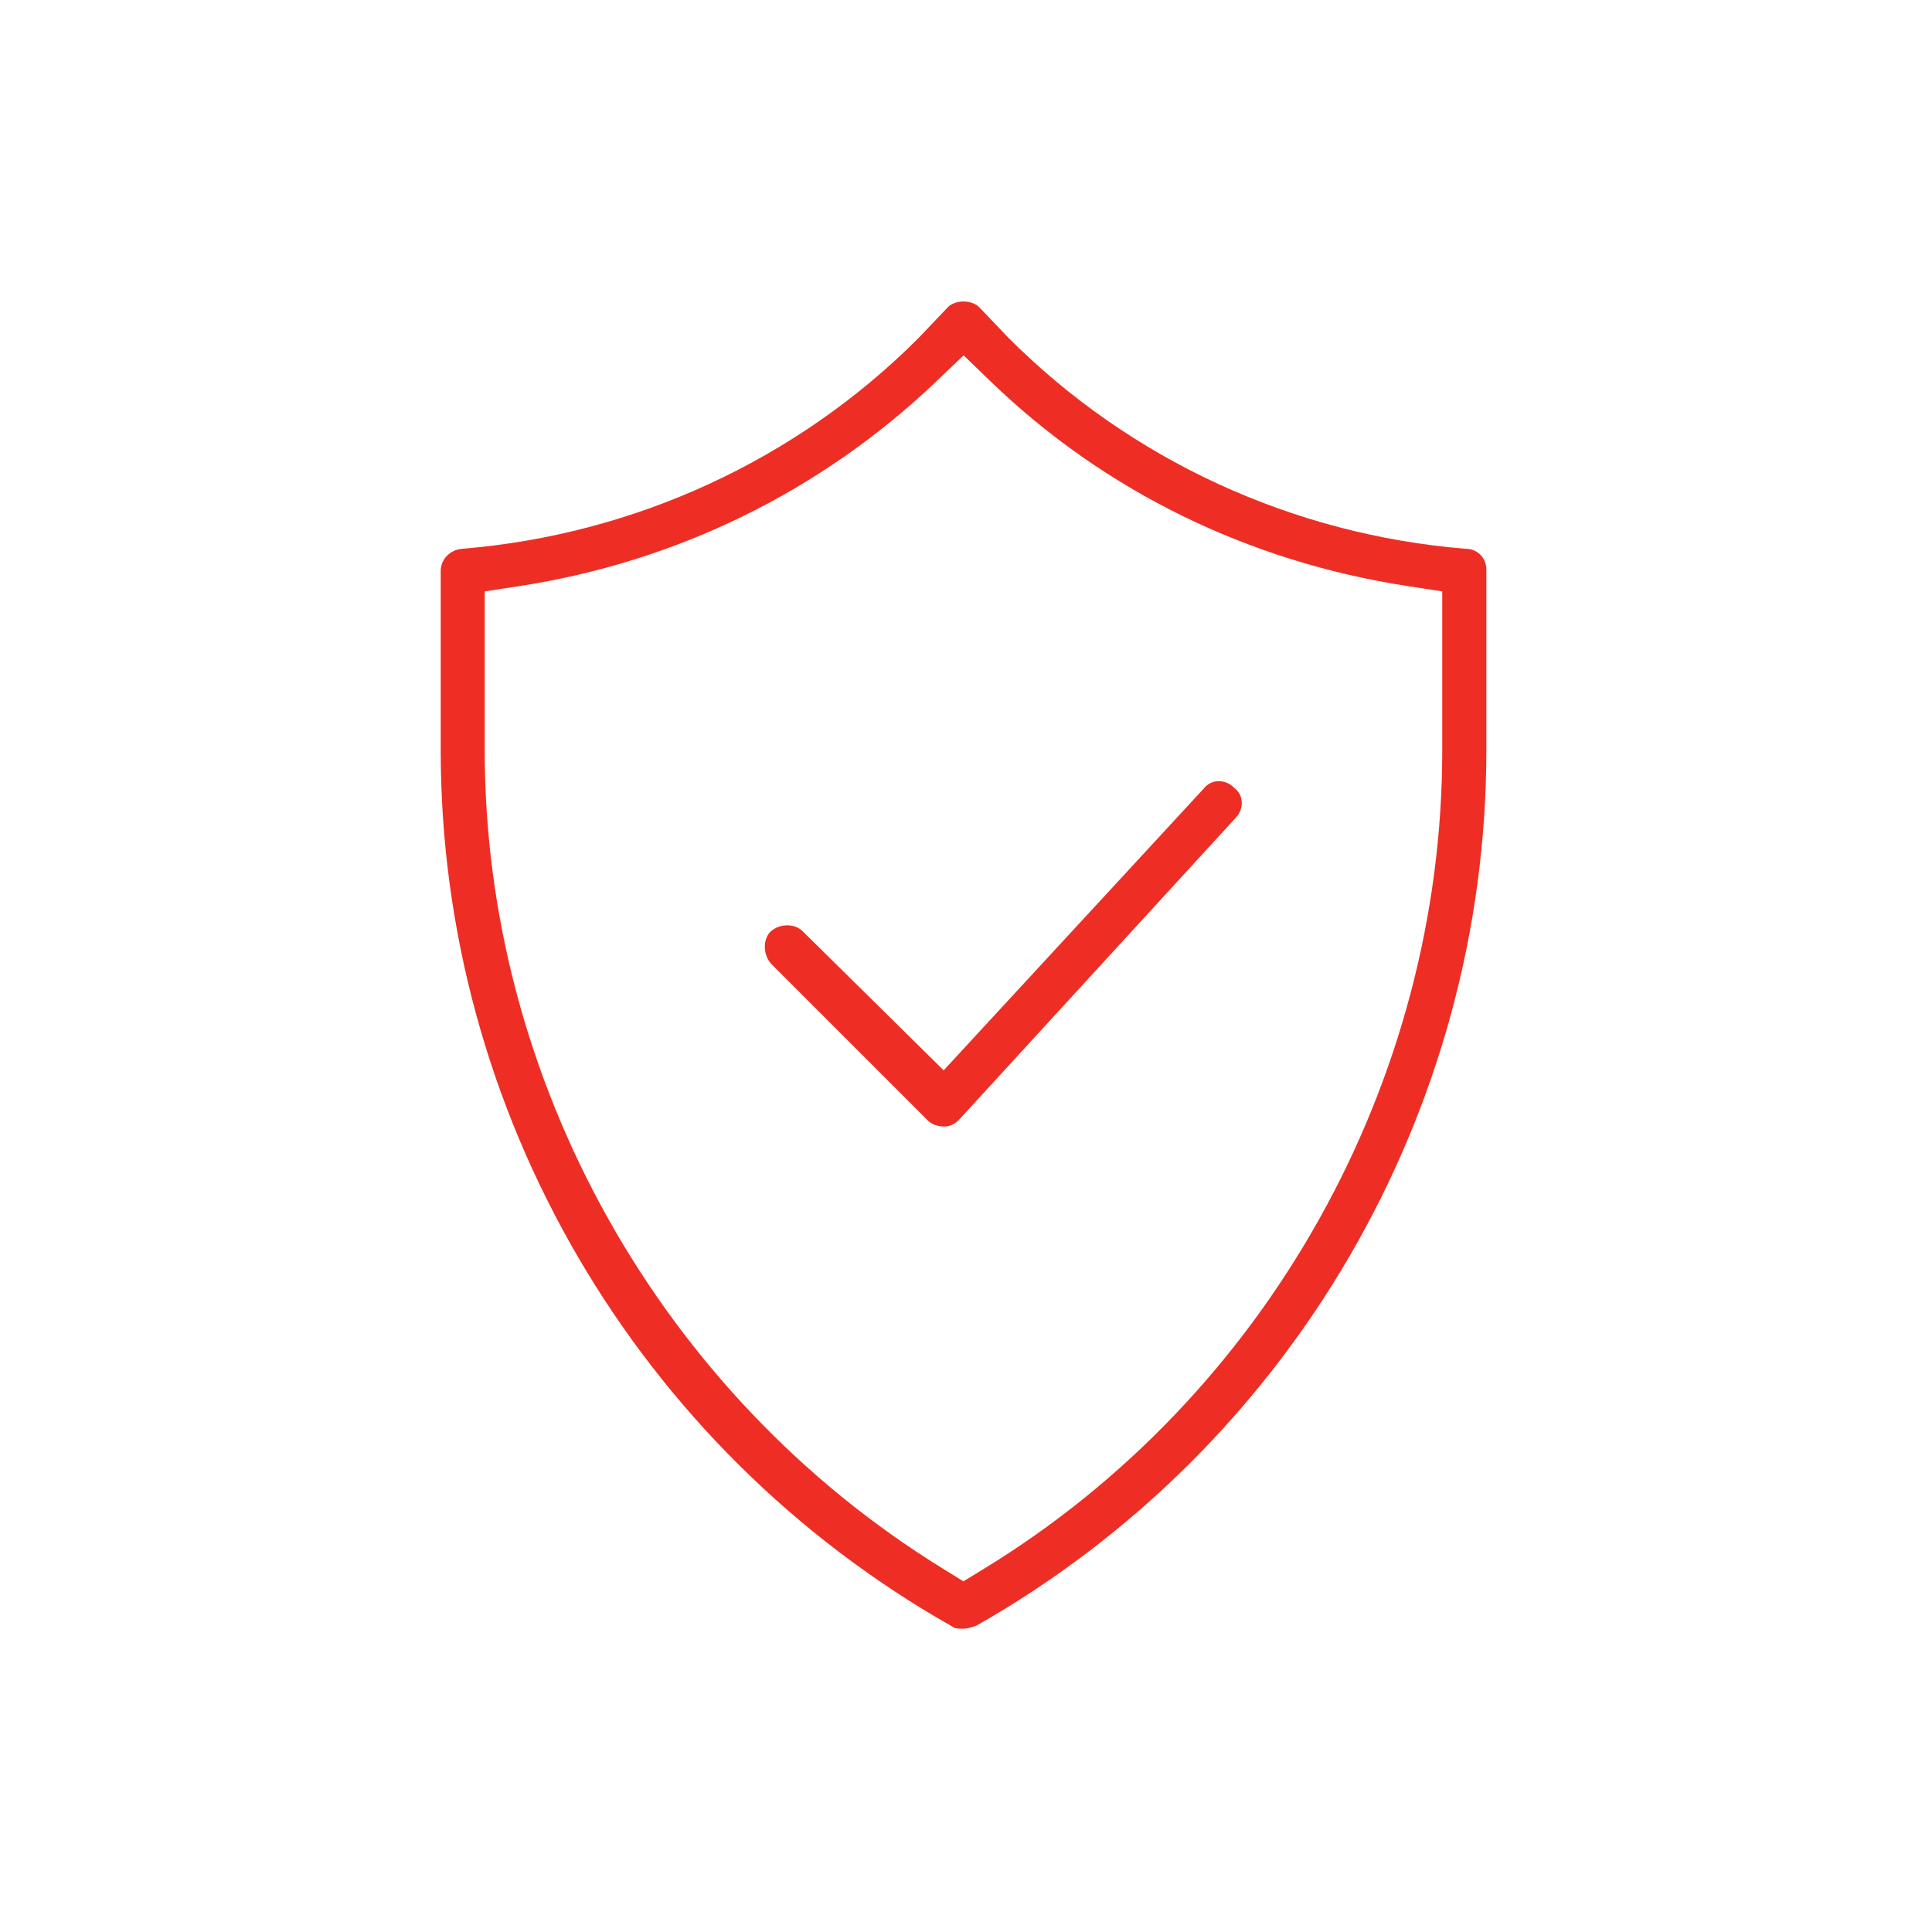
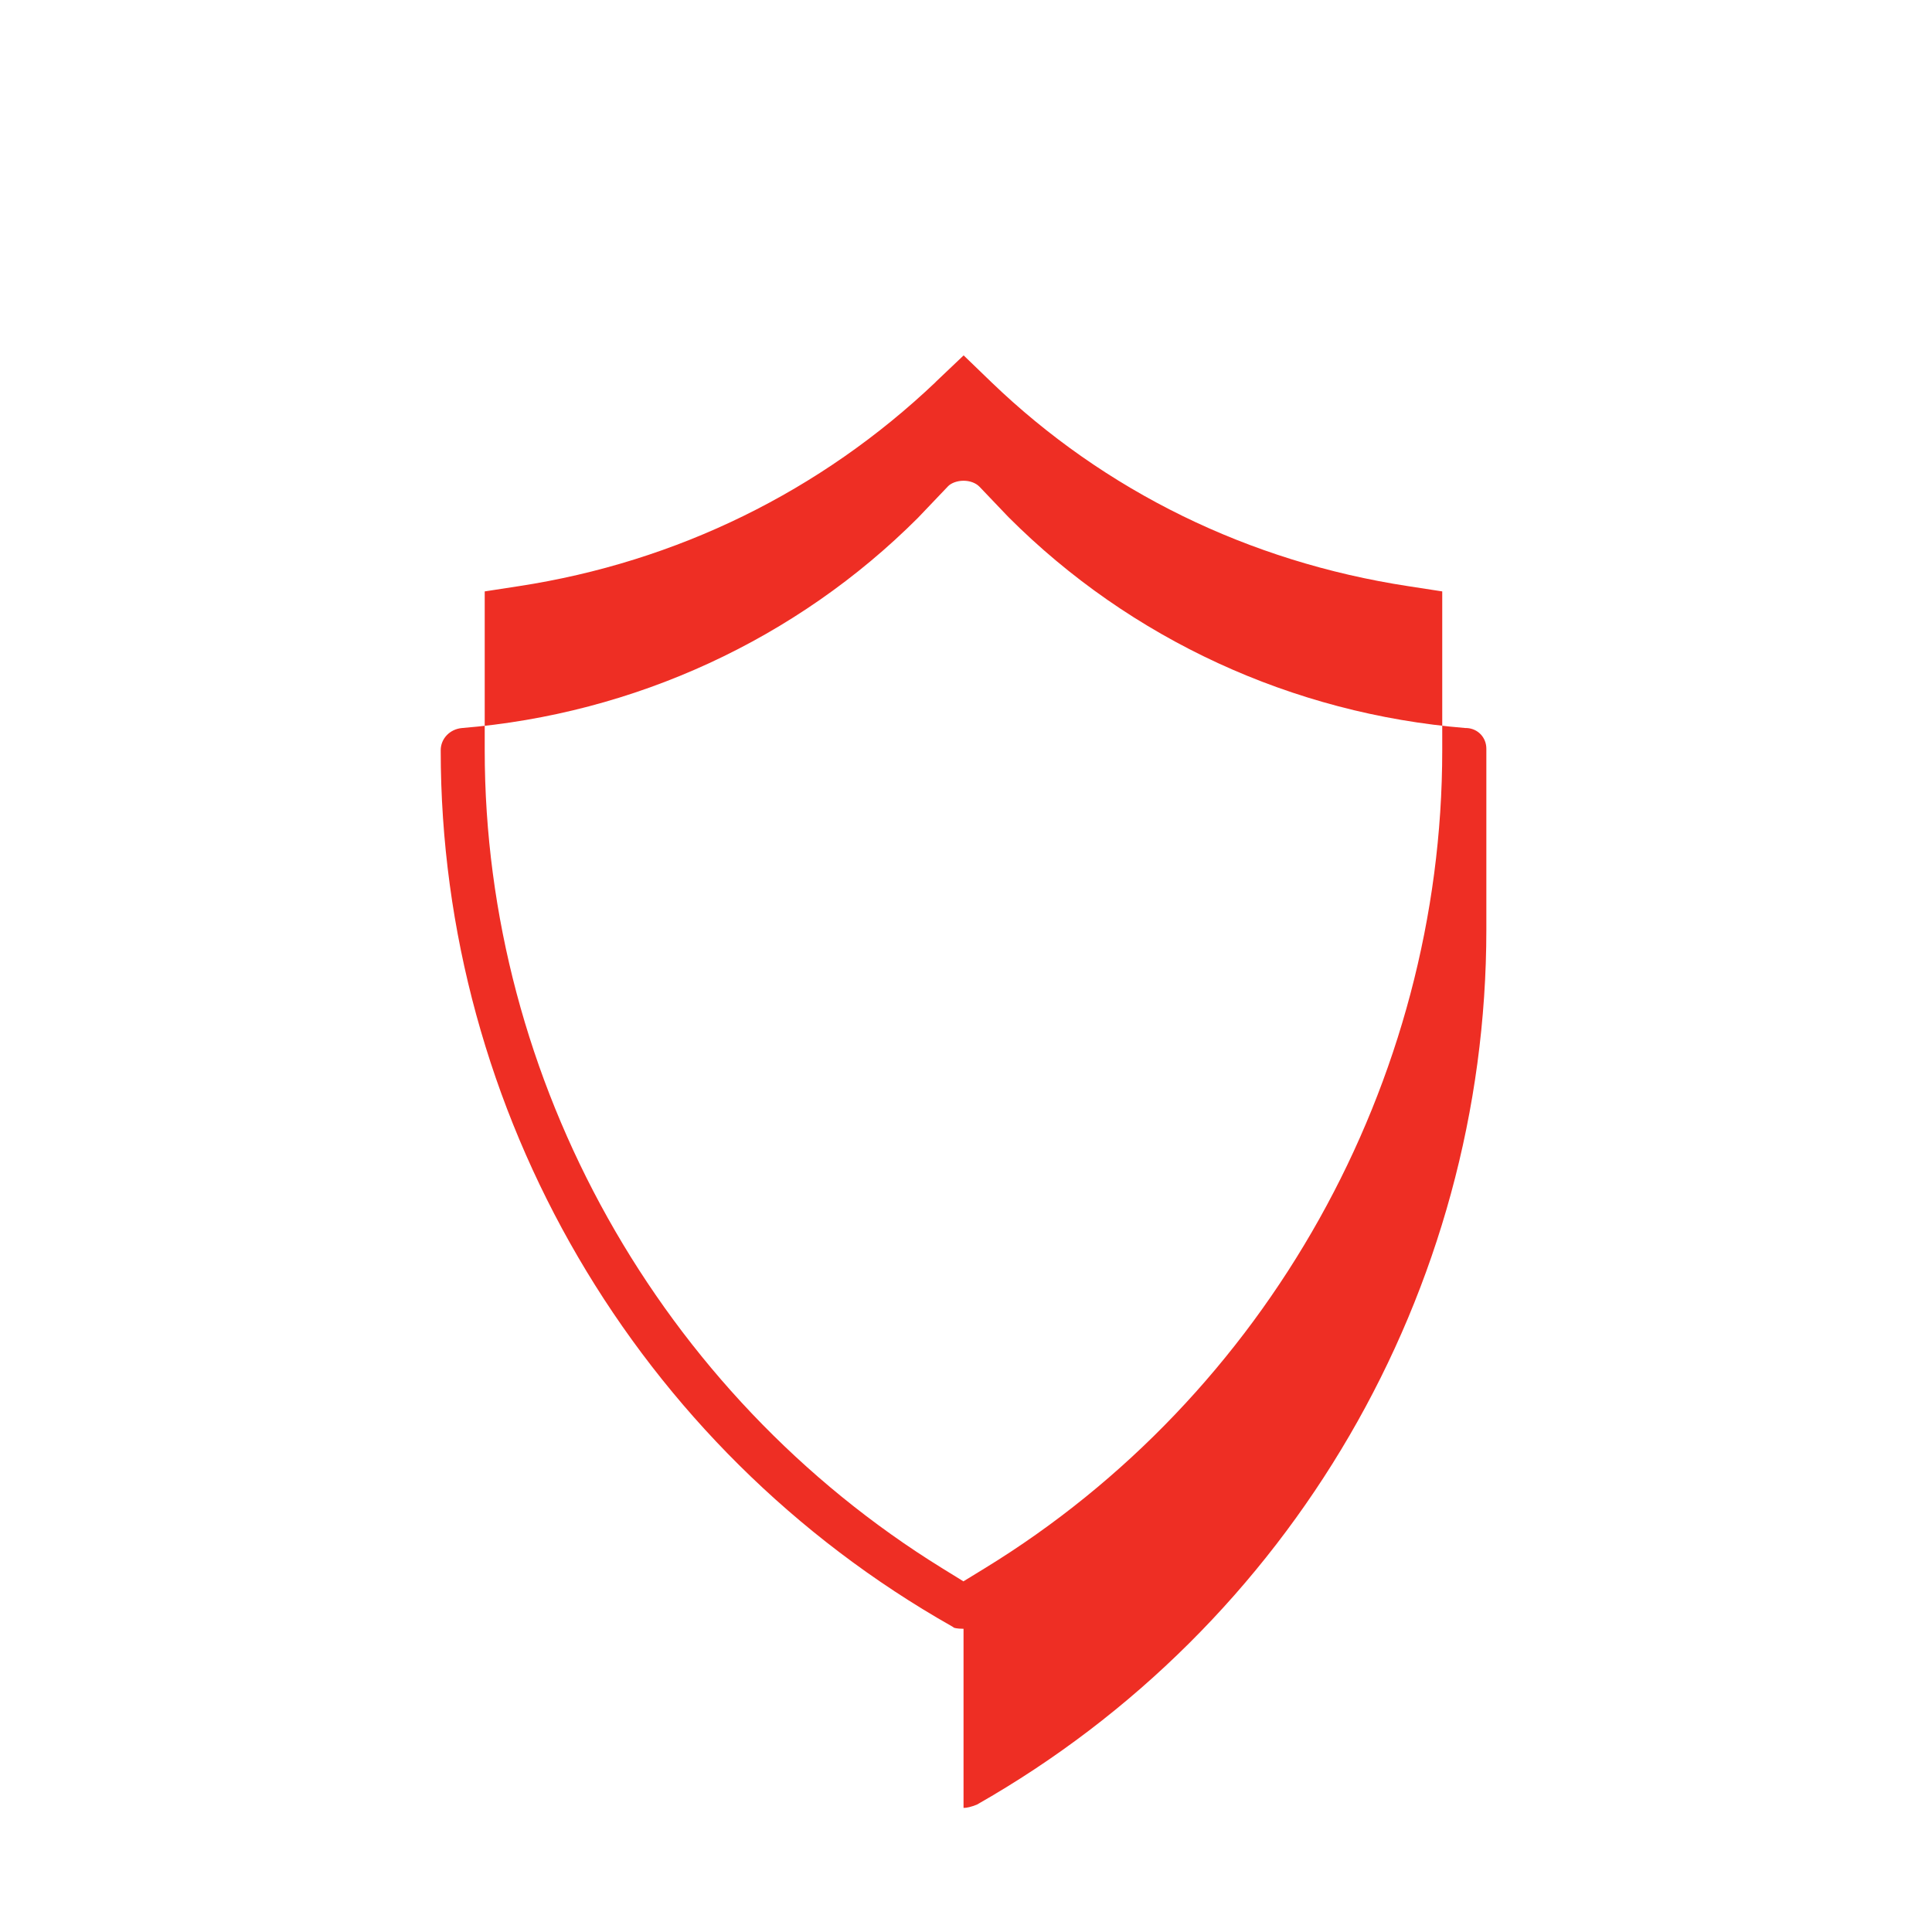
<svg xmlns="http://www.w3.org/2000/svg" id="a" viewBox="0 0 180 180">
  <defs>
    <style>.b{fill:#ee2e24;}</style>
  </defs>
-   <path class="b" d="m89.77,151.75c-.65,0-.89-.1-.89-.1l-.11-.08-.05-.03c-29.4-16.63-47.66-47.91-47.66-81.64v-16.7c0-1.08.85-1.97,1.98-2.07,16.07-1.31,31.17-8.27,42.48-19.58l2.82-2.96c.29-.29.84-.5,1.43-.5s1.14.2,1.49.56l2.7,2.83c11.37,11.38,26.47,18.33,42.58,19.65h.13c1.03.06,1.81.88,1.81,1.93v16.84c0,33.66-18.18,64.88-47.46,81.53-.52.21-.94.31-1.25.31Zm-2.58-116.17c-10.72,10.2-24.15,16.78-38.85,19.03l-3.18.49v14.81c0,30.77,16.34,59.97,42.64,76.21l1.96,1.21,1.96-1.2c26.31-16.1,42.65-45.31,42.65-76.22v-14.81l-3.18-.49c-14.85-2.27-28.28-8.85-38.83-19.01l-2.58-2.49-2.6,2.47Z" />
-   <path class="b" d="m87.93,104.95c-.59,0-1.14-.2-1.49-.56l-14.58-14.58c-.77-.85-.81-2.23-.09-3,.43-.39.99-.6,1.58-.6.33,0,.96.07,1.44.56l13.13,12.95,24.22-26.24.06-.07c.45-.54,1.04-.63,1.35-.63.5,0,.98.19,1.35.54l.08.08.09.07c.48.4.6.89.62,1.24.02.31-.03.92-.54,1.46l-25.71,28.06c-.41.46-.92.72-1.38.72h-.14Z" />
+   <path class="b" d="m89.77,151.75c-.65,0-.89-.1-.89-.1l-.11-.08-.05-.03c-29.4-16.63-47.66-47.91-47.66-81.64c0-1.08.85-1.97,1.98-2.07,16.07-1.31,31.17-8.27,42.48-19.58l2.82-2.96c.29-.29.84-.5,1.43-.5s1.14.2,1.49.56l2.7,2.83c11.37,11.38,26.47,18.33,42.58,19.65h.13c1.03.06,1.81.88,1.81,1.93v16.84c0,33.66-18.18,64.88-47.46,81.53-.52.21-.94.31-1.25.31Zm-2.58-116.17c-10.72,10.2-24.15,16.78-38.85,19.03l-3.18.49v14.81c0,30.77,16.34,59.97,42.64,76.21l1.96,1.21,1.96-1.2c26.31-16.1,42.65-45.31,42.65-76.22v-14.81l-3.18-.49c-14.85-2.27-28.28-8.85-38.83-19.01l-2.58-2.49-2.6,2.47Z" />
</svg>